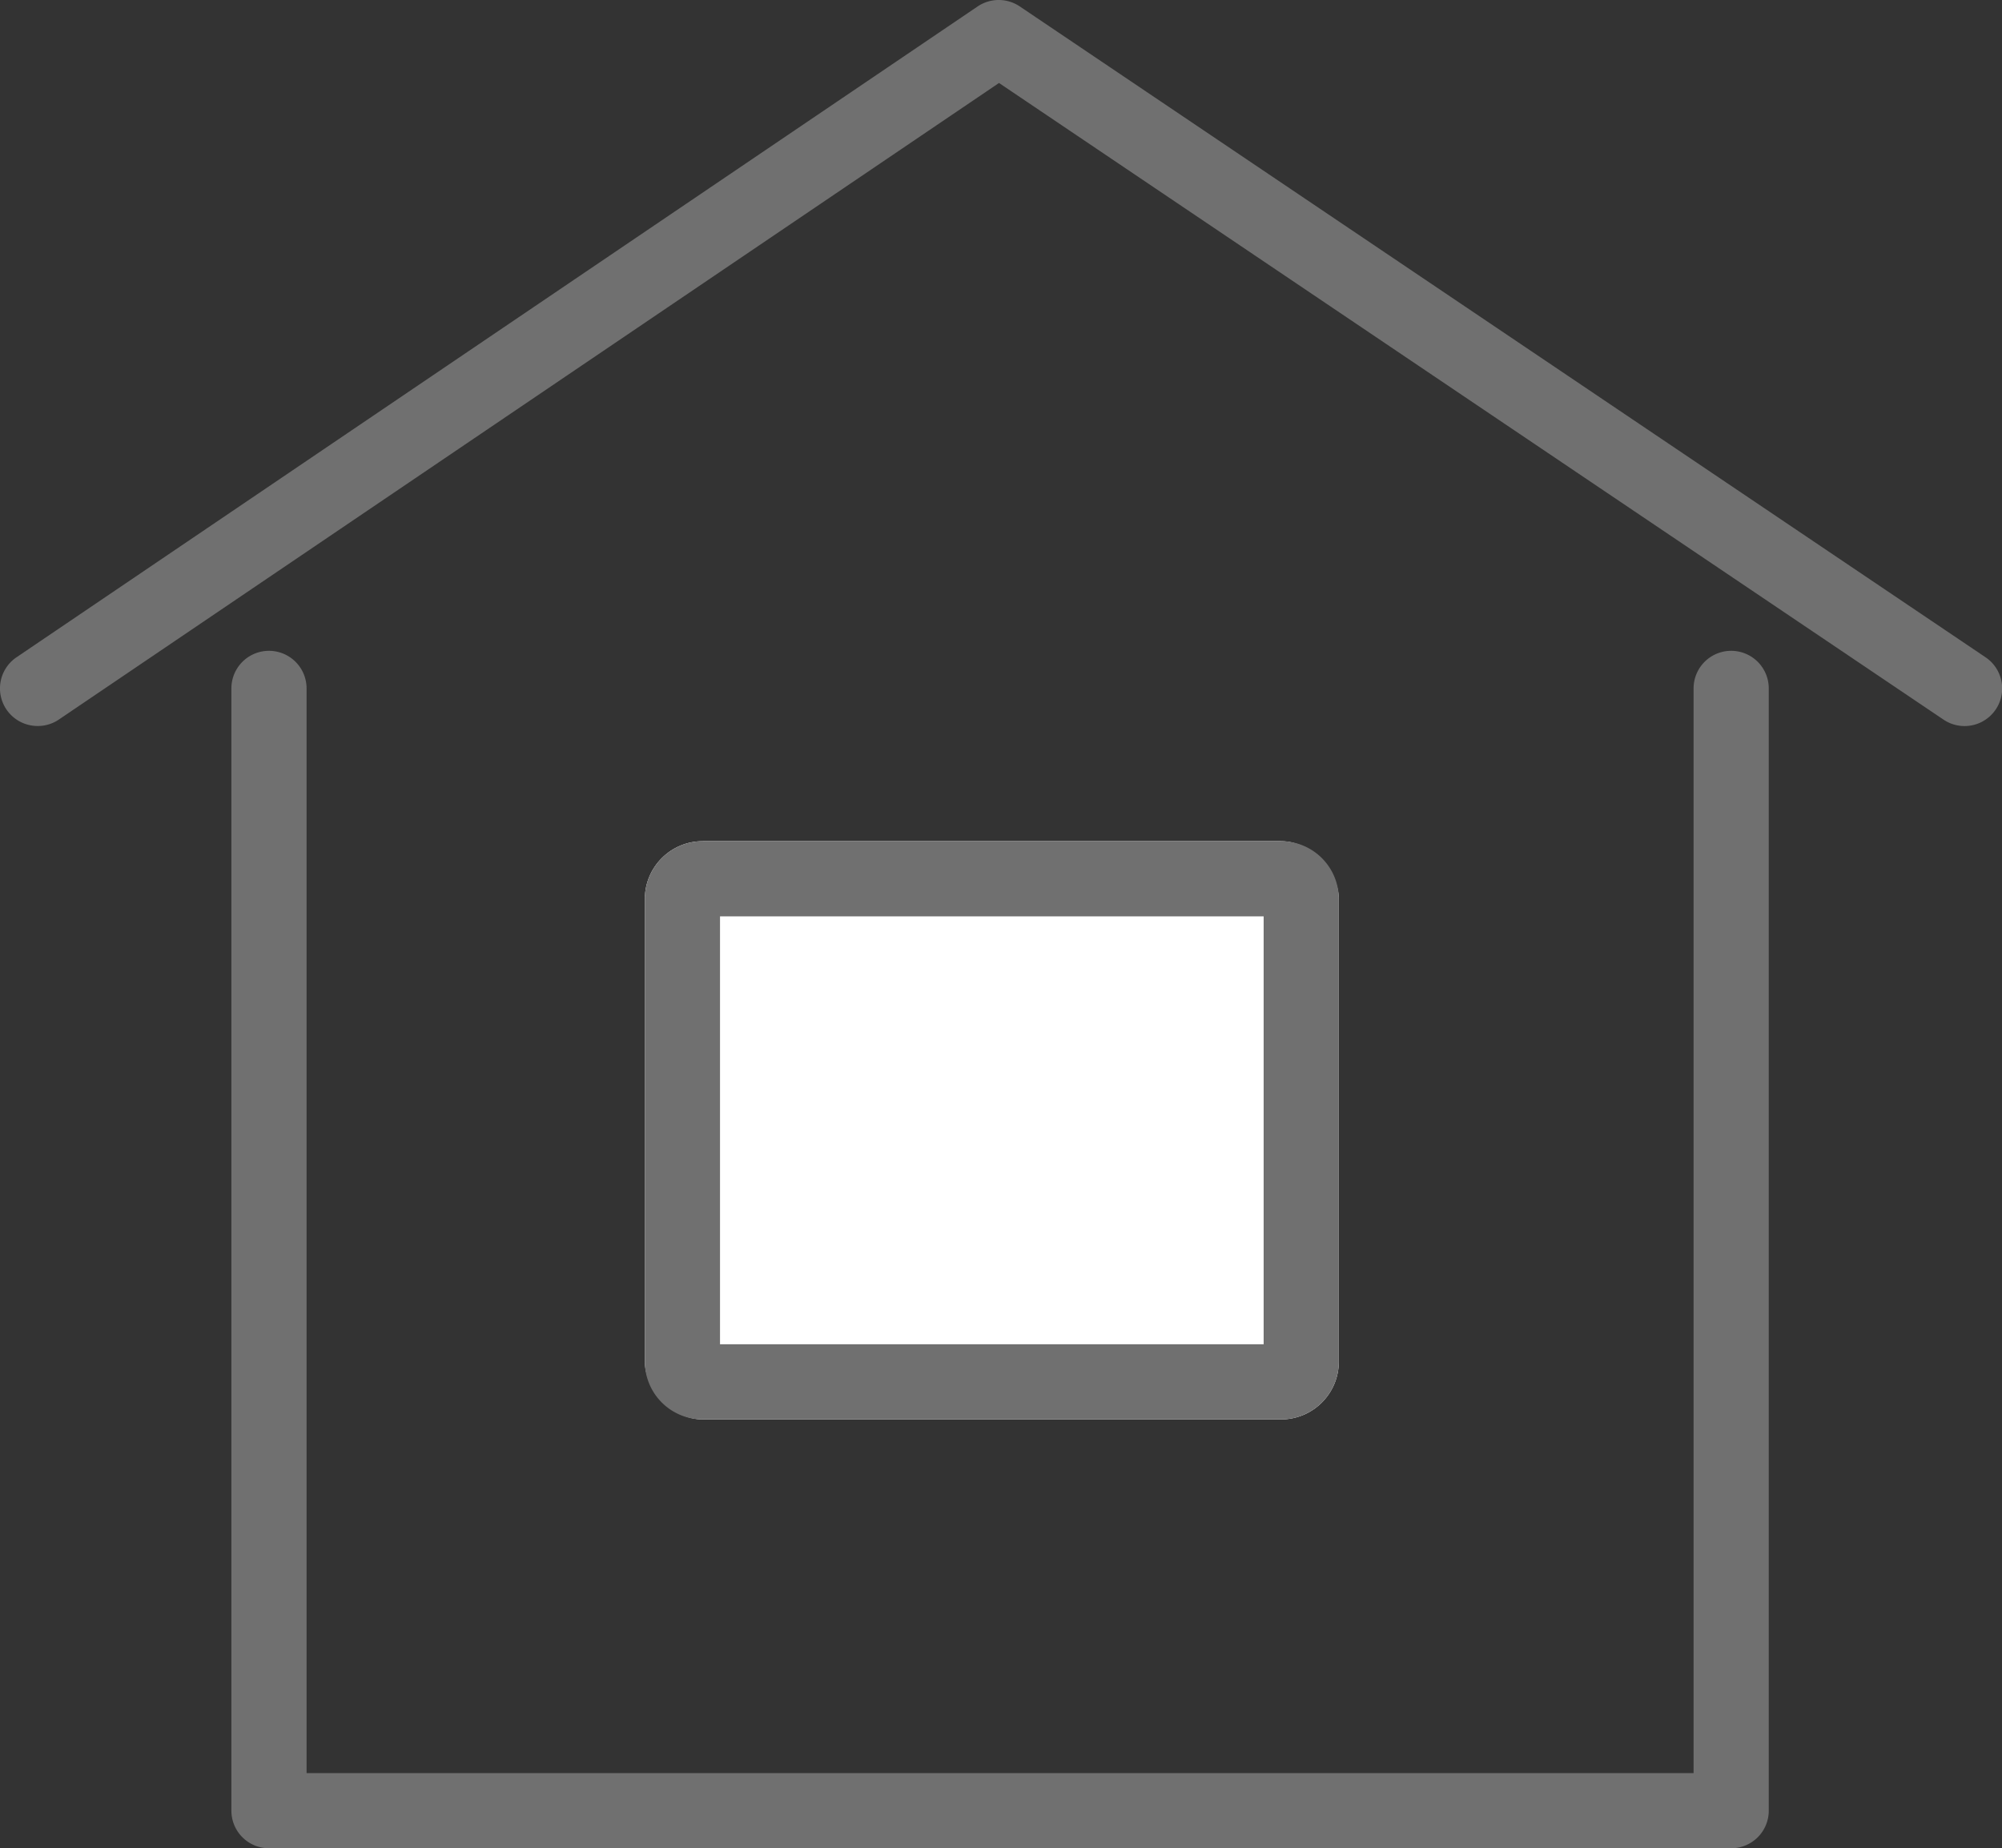
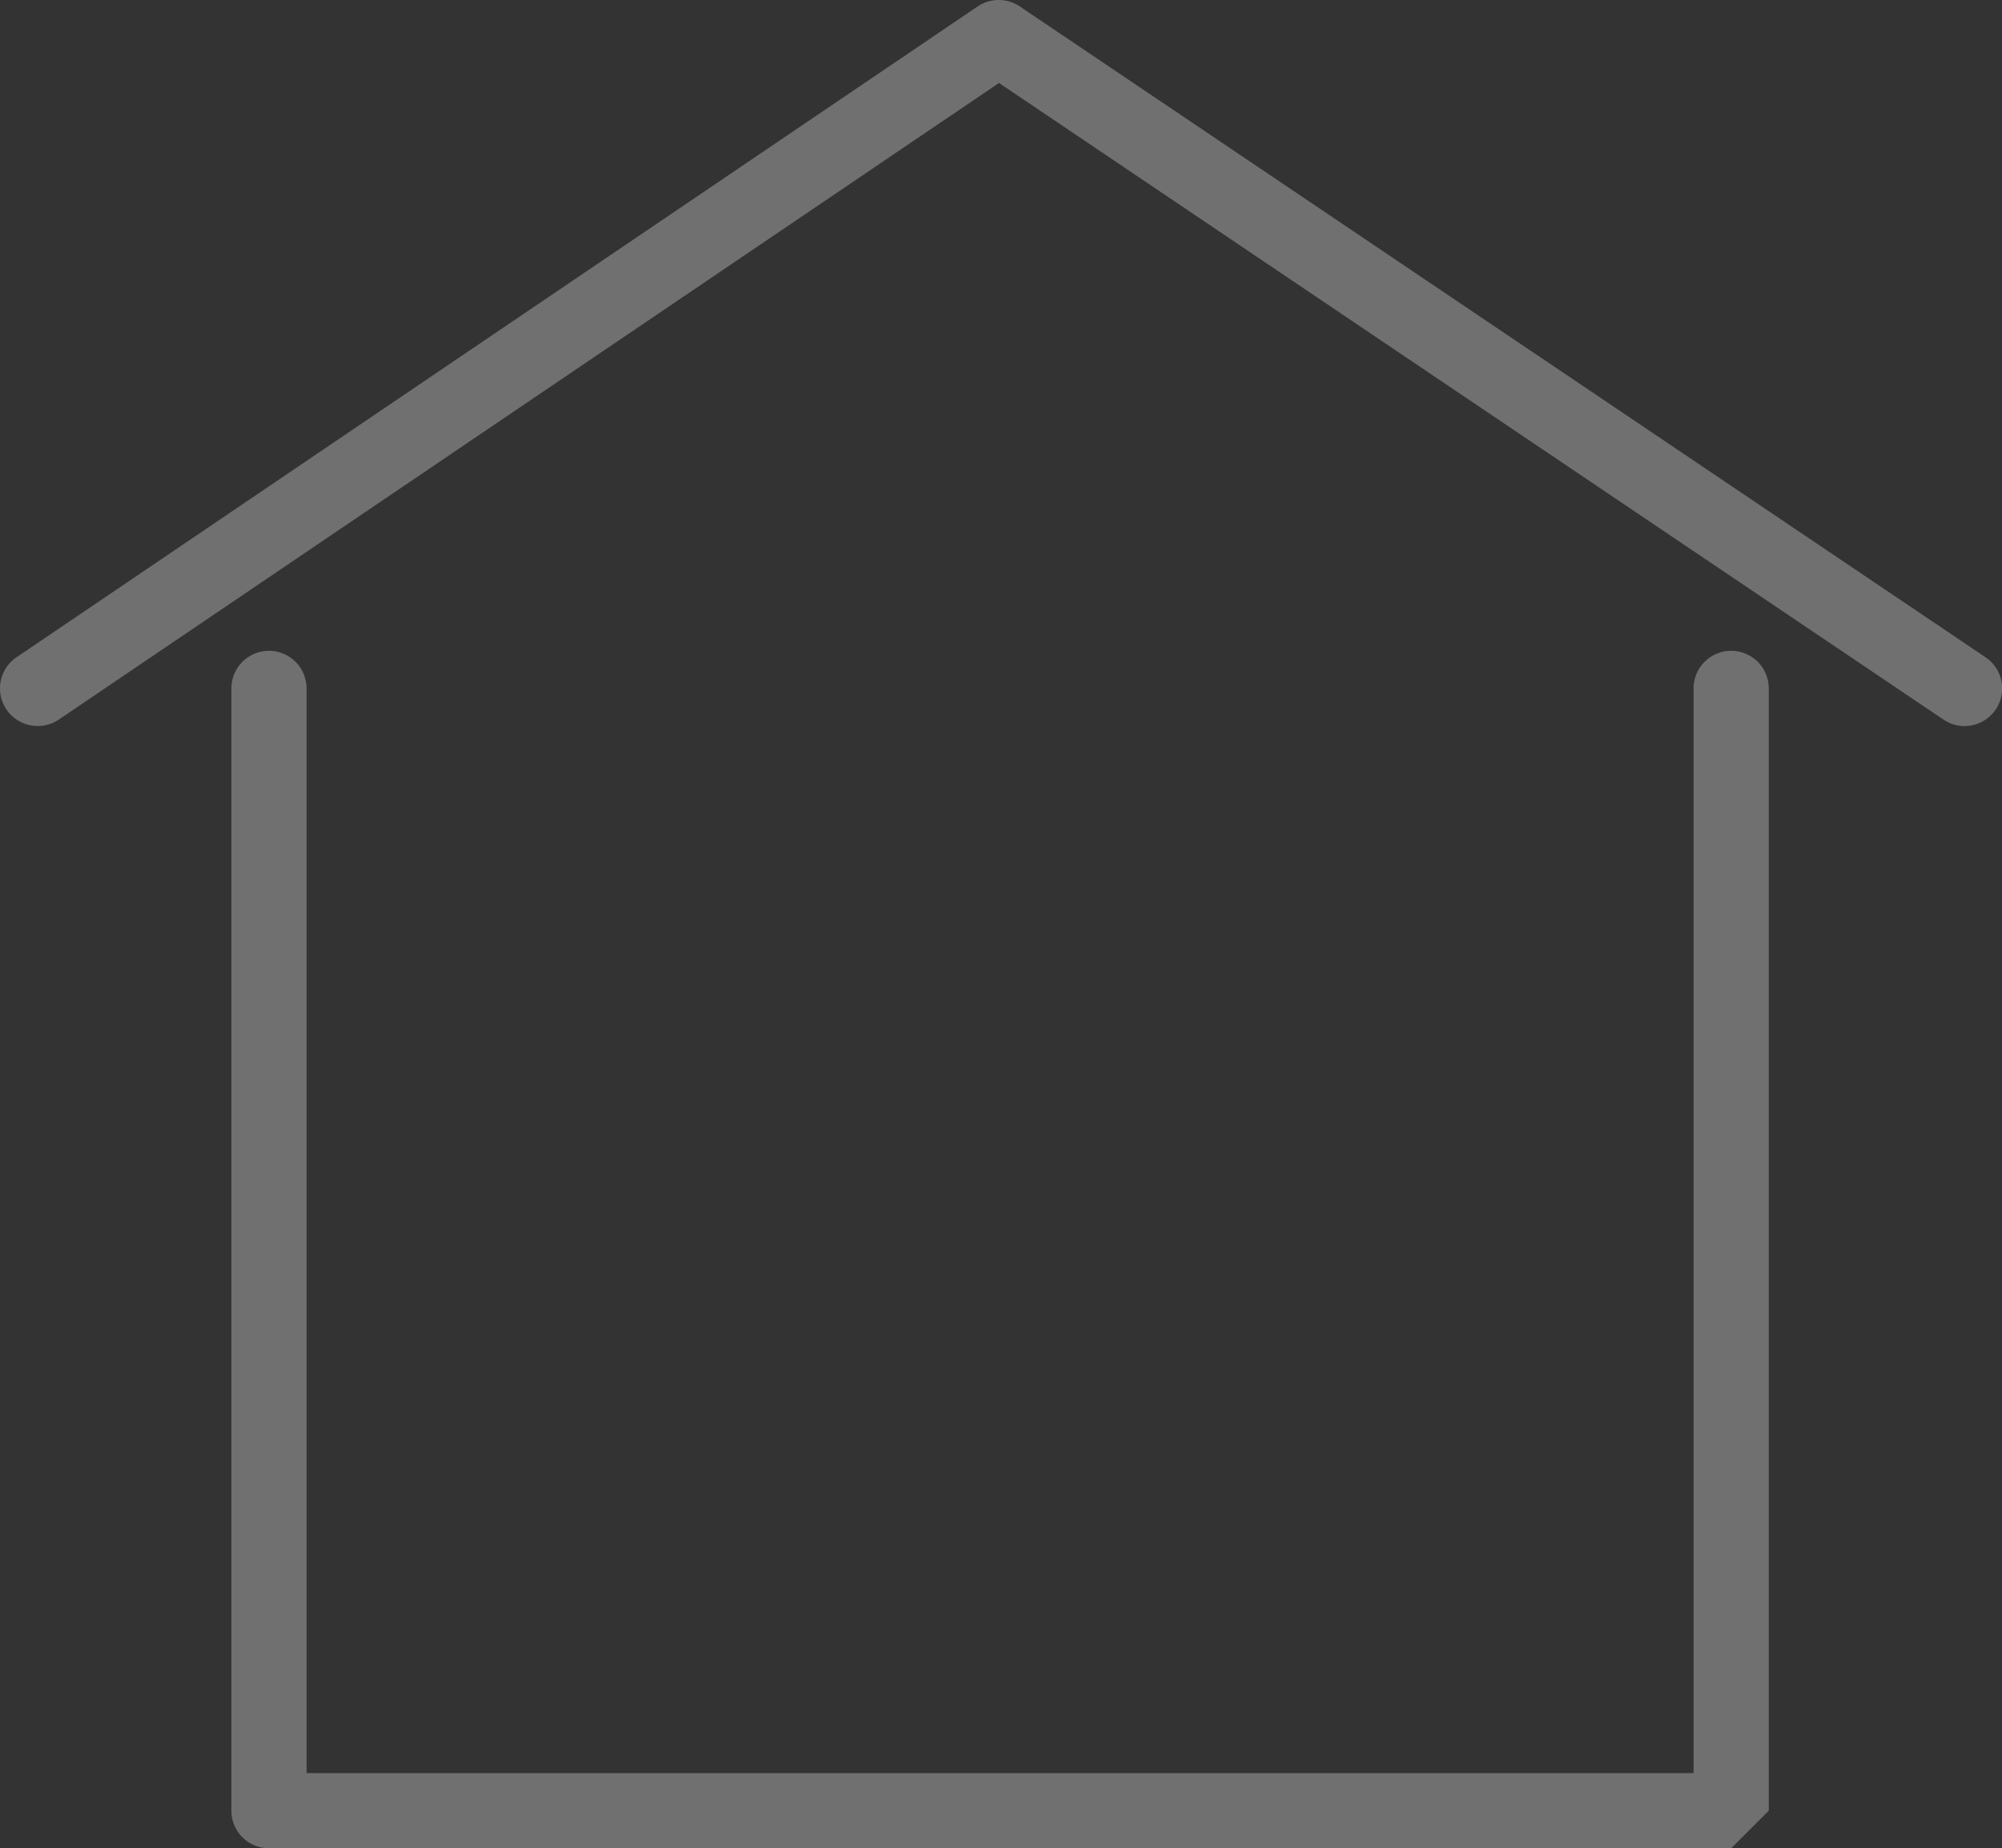
<svg xmlns="http://www.w3.org/2000/svg" data-name="组 1146" width="34.617" height="31.963">
  <rect width="100%" height="100%" fill="#333333" stroke="none" />
  <path data-name="Path 1004" d="M.65 12.555a.65.65 0 0 1-.365-1.188L16.905.111a.652.652 0 0 1 .728 0l16.7 11.256a.65.65 0 0 1-.727 1.078L17.274 1.435 1.017 12.444a.647.647 0 0 1-.367.111z" fill="#707070" />
-   <path data-name="Path 1005" d="M29.934 31.963H4.651a.65.65 0 0 1-.65-.65V11.905a.65.65 0 0 1 1.3 0v18.758h23.983V11.905a.65.65 0 0 1 1.3 0v19.408a.65.65 0 0 1-.65.65z" fill="#707070" />
-   <rect data-name="矩形 62" width="12" height="10" rx="1" transform="translate(11.15 14.547)" fill="#fff" />
-   <path data-name="Rectangle 62 - Outline" d="M12.45 15.847v7.4h9.4v-7.4h-9.4m-.3-1.3h10a1 1 0 0 1 1 1v8a1 1 0 0 1-1 1h-10a1 1 0 0 1-1-1v-8a1 1 0 0 1 1-1z" fill="#707070" />
+   <path data-name="Path 1005" d="M29.934 31.963H4.651a.65.65 0 0 1-.65-.65V11.905a.65.65 0 0 1 1.3 0v18.758h23.983V11.905a.65.65 0 0 1 1.3 0v19.408z" fill="#707070" />
</svg>